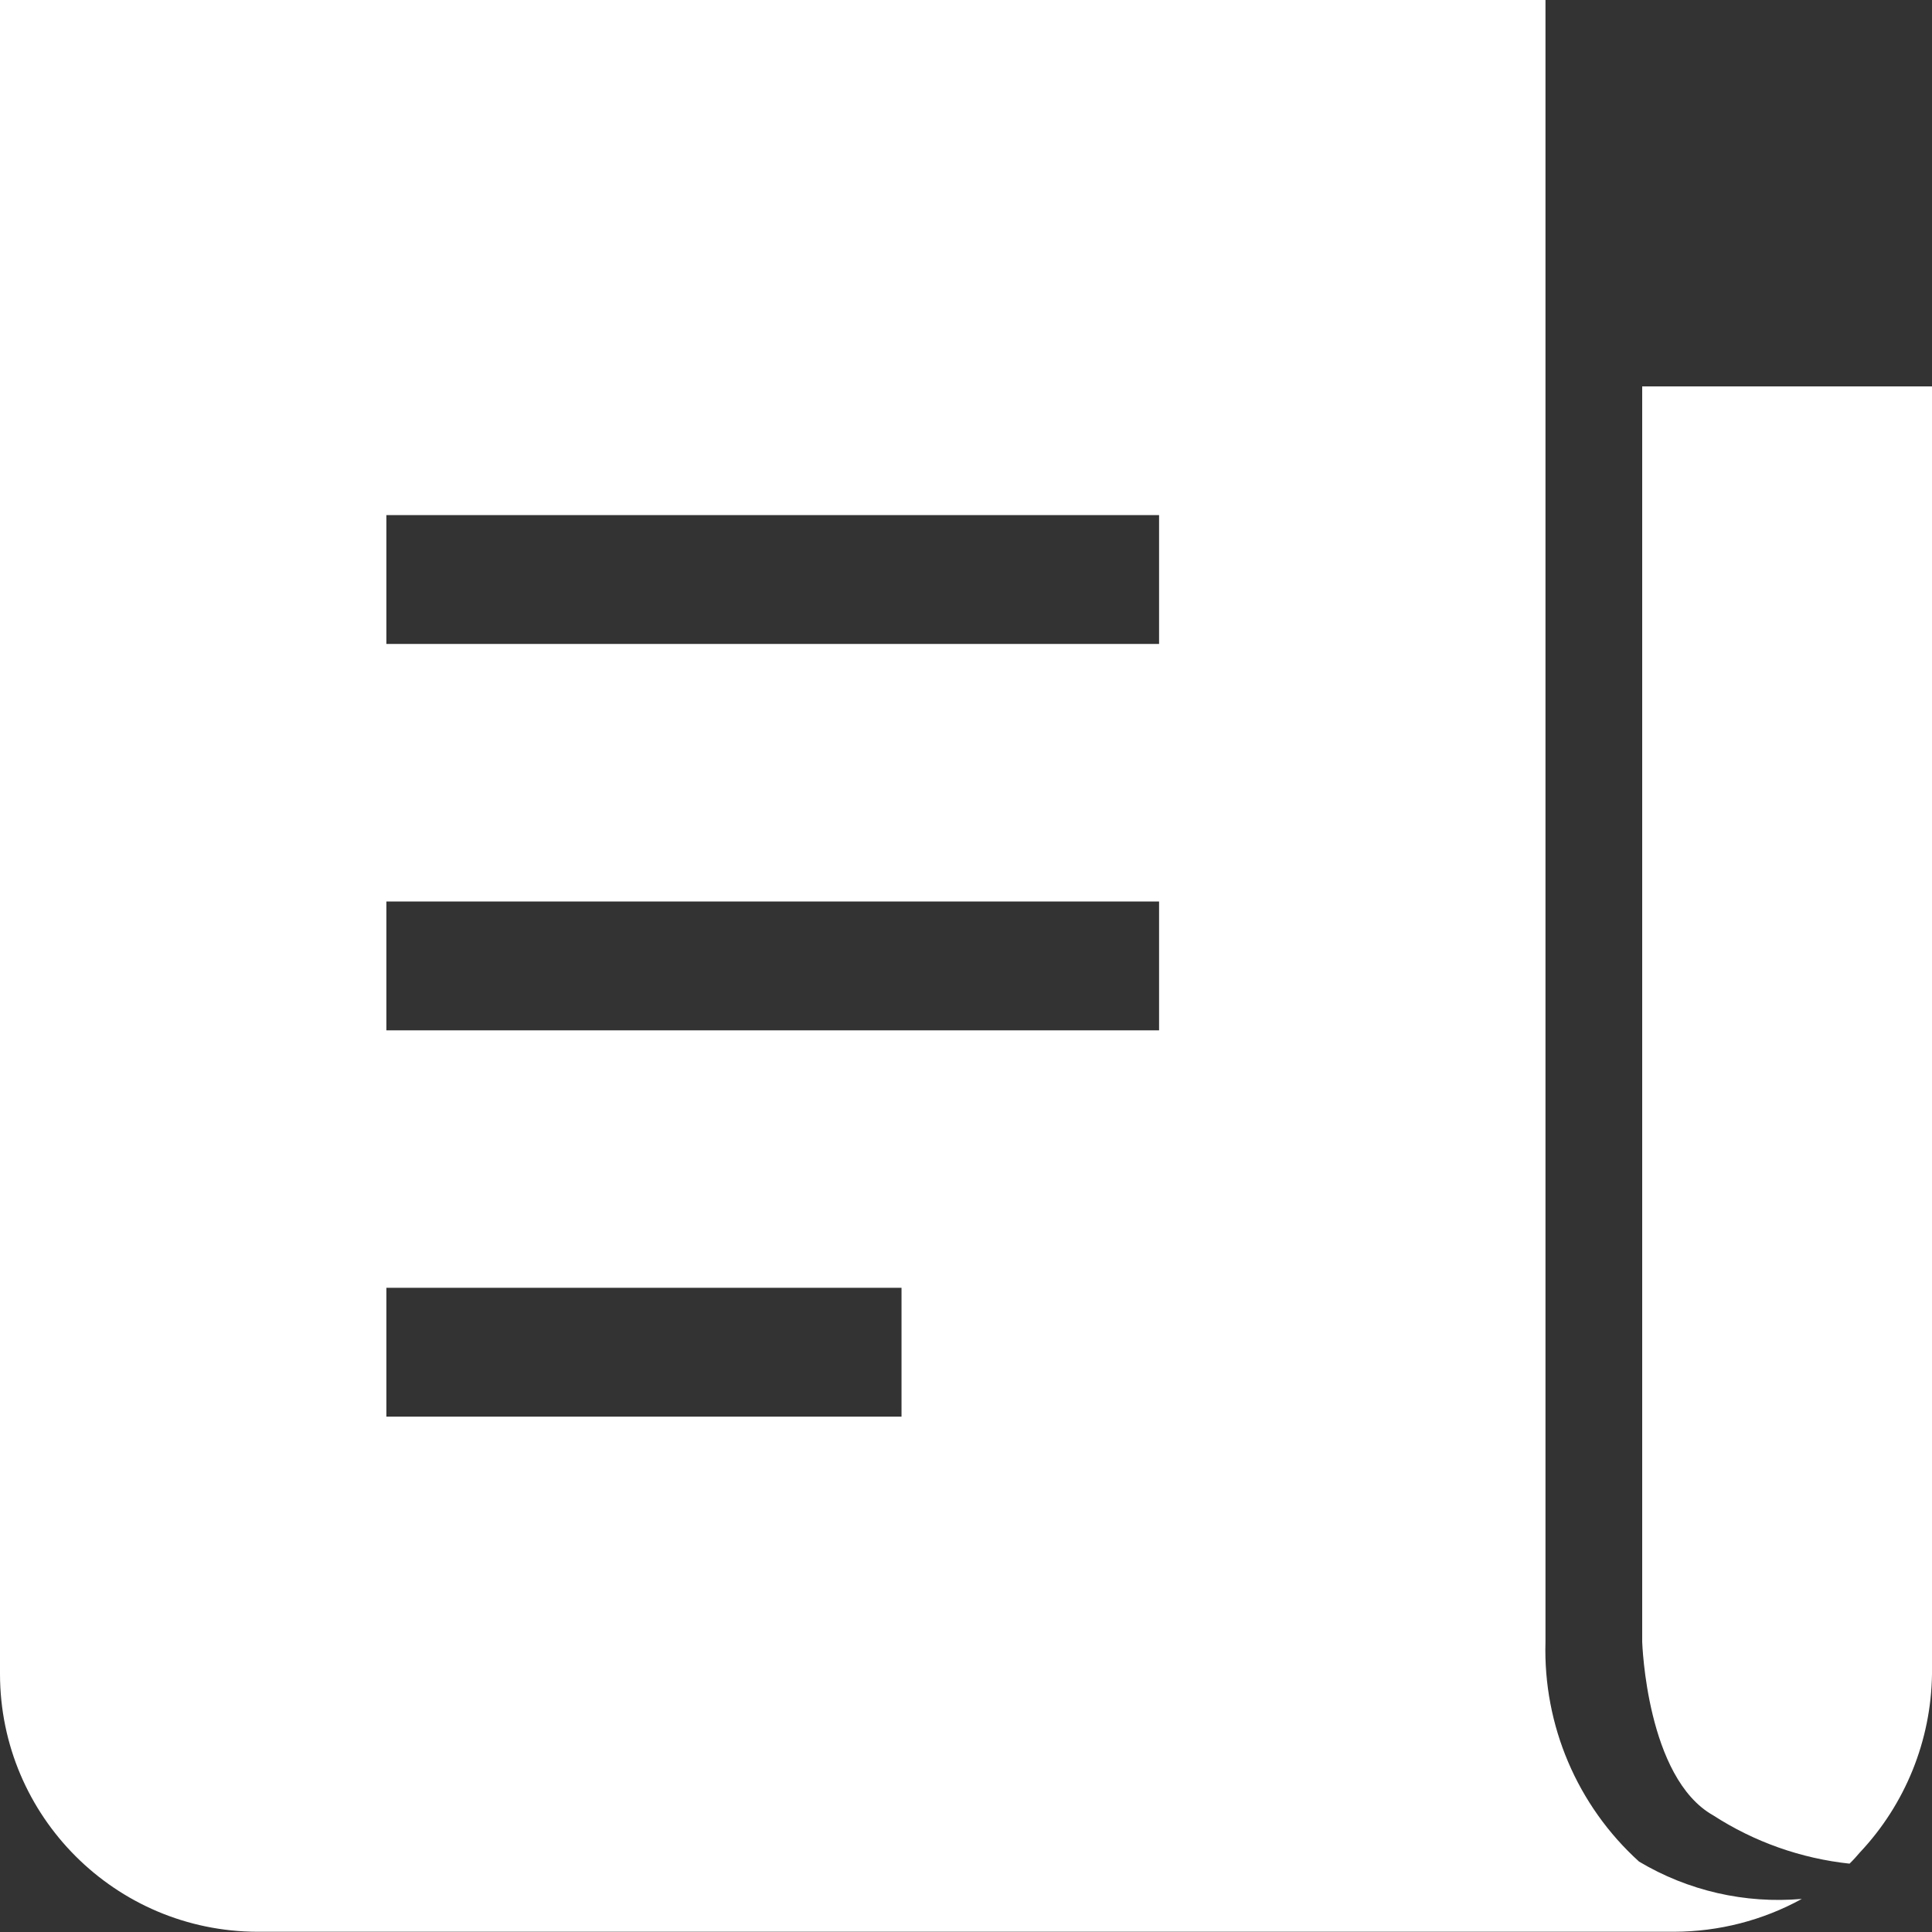
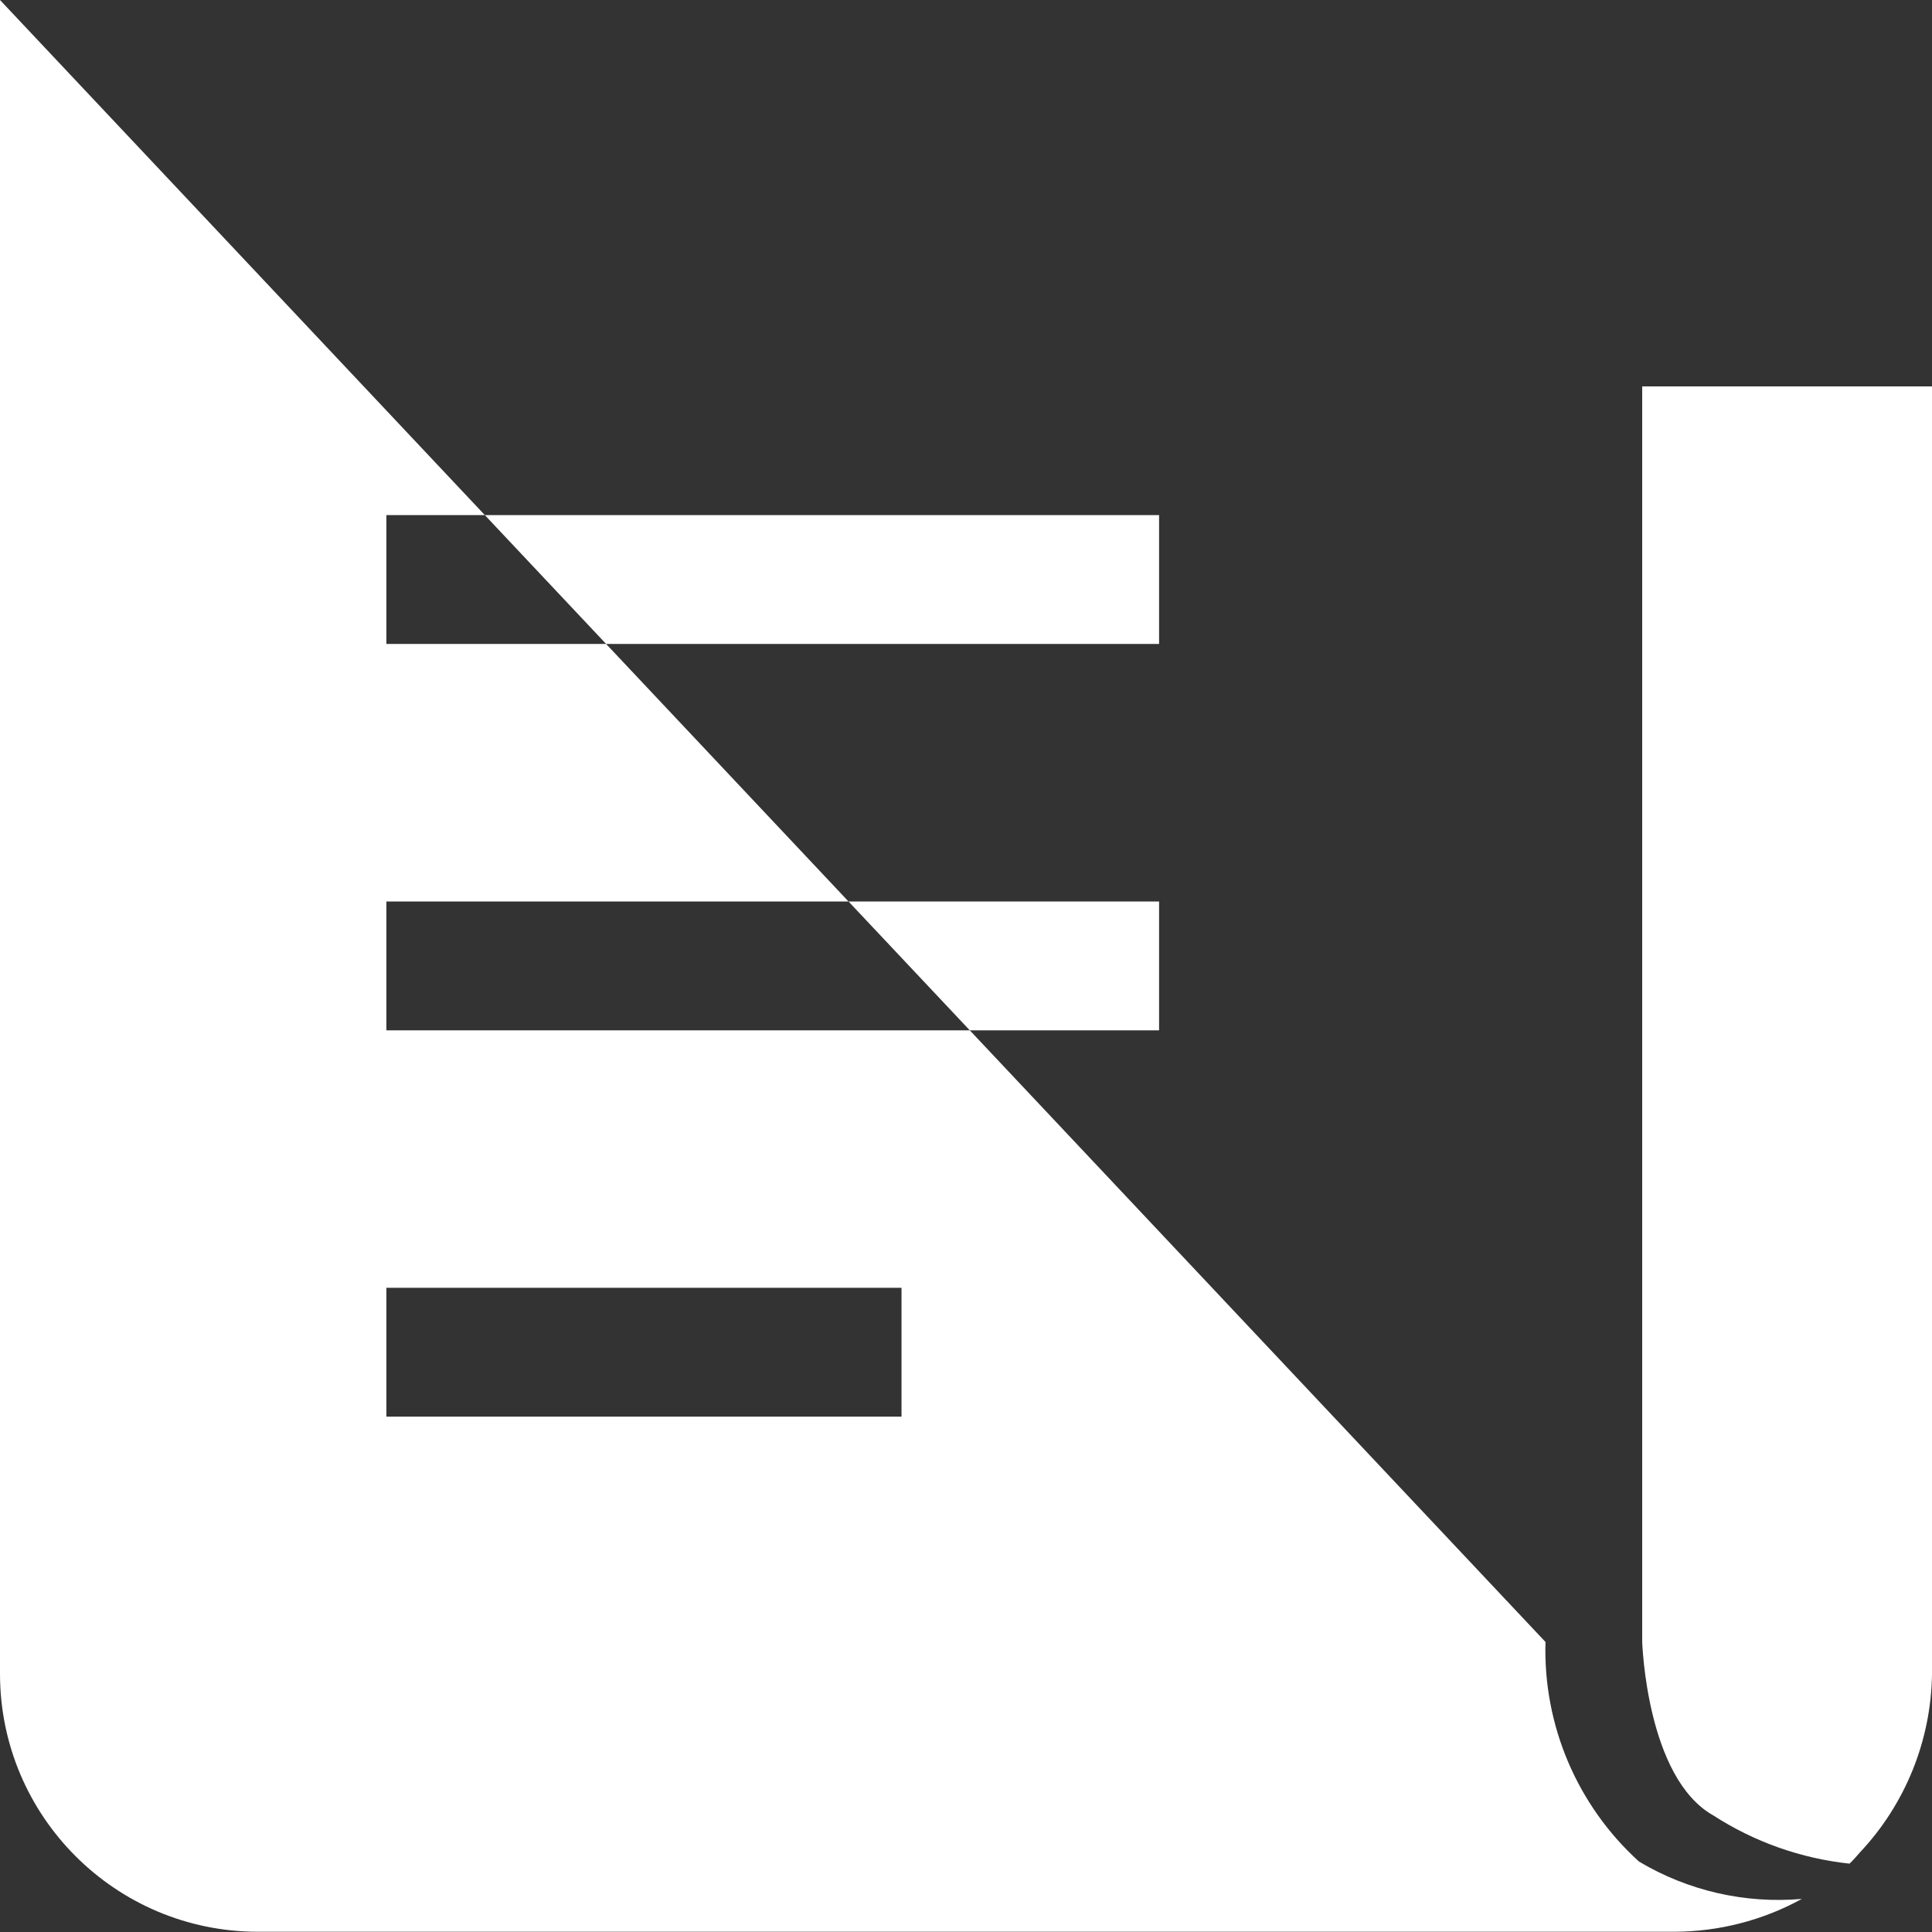
<svg xmlns="http://www.w3.org/2000/svg" width="16px" height="16px" viewBox="0 0 16 16" version="1.1">
  <rect x="0" y="0" width="16" height="16" fill="#333333" stroke="none" />
  <title>图标_新闻_默认</title>
  <g id="图标_新闻_默认" stroke="none" stroke-width="1" fill="none" fill-rule="evenodd">
-     <rect id="矩形" fill="#000000" fill-rule="nonzero" opacity="0" x="0" y="0" width="15.998" height="15.998" />
-     <path d="M13.865,15.998 L2.133,15.998 C0.956,15.996 0.002,15.042 0,13.865 L0,0 L12.799,0 L12.799,13.598 C12.779,14.289 13.062,14.953 13.574,15.417 C13.98,15.659 14.451,15.767 14.922,15.726 C14.598,15.904 14.235,15.997 13.865,15.998 Z M3.2,10.665 L3.2,11.732 L7.466,11.732 L7.466,10.665 L3.2,10.665 Z M3.2,7.466 L3.2,8.533 L9.599,8.533 L9.599,7.466 L3.2,7.466 Z M3.2,4.266 L3.2,5.333 L9.599,5.333 L9.599,4.266 L3.2,4.266 Z M15.318,15.434 C14.915,15.391 14.528,15.254 14.188,15.034 C13.636,14.723 13.601,13.609 13.6,13.598 L13.6,3.2 L16,3.2 L16,13.865 C15.992,14.415 15.779,14.942 15.402,15.342 C15.375,15.374 15.348,15.404 15.318,15.433 L15.318,15.434 Z" id="形状" fill="#FFFFFF" fill-rule="nonzero" />
+     <path d="M13.865,15.998 L2.133,15.998 C0.956,15.996 0.002,15.042 0,13.865 L0,0 L12.799,13.598 C12.779,14.289 13.062,14.953 13.574,15.417 C13.98,15.659 14.451,15.767 14.922,15.726 C14.598,15.904 14.235,15.997 13.865,15.998 Z M3.2,10.665 L3.2,11.732 L7.466,11.732 L7.466,10.665 L3.2,10.665 Z M3.2,7.466 L3.2,8.533 L9.599,8.533 L9.599,7.466 L3.2,7.466 Z M3.2,4.266 L3.2,5.333 L9.599,5.333 L9.599,4.266 L3.2,4.266 Z M15.318,15.434 C14.915,15.391 14.528,15.254 14.188,15.034 C13.636,14.723 13.601,13.609 13.6,13.598 L13.6,3.2 L16,3.2 L16,13.865 C15.992,14.415 15.779,14.942 15.402,15.342 C15.375,15.374 15.348,15.404 15.318,15.433 L15.318,15.434 Z" id="形状" fill="#FFFFFF" fill-rule="nonzero" />
  </g>
</svg>